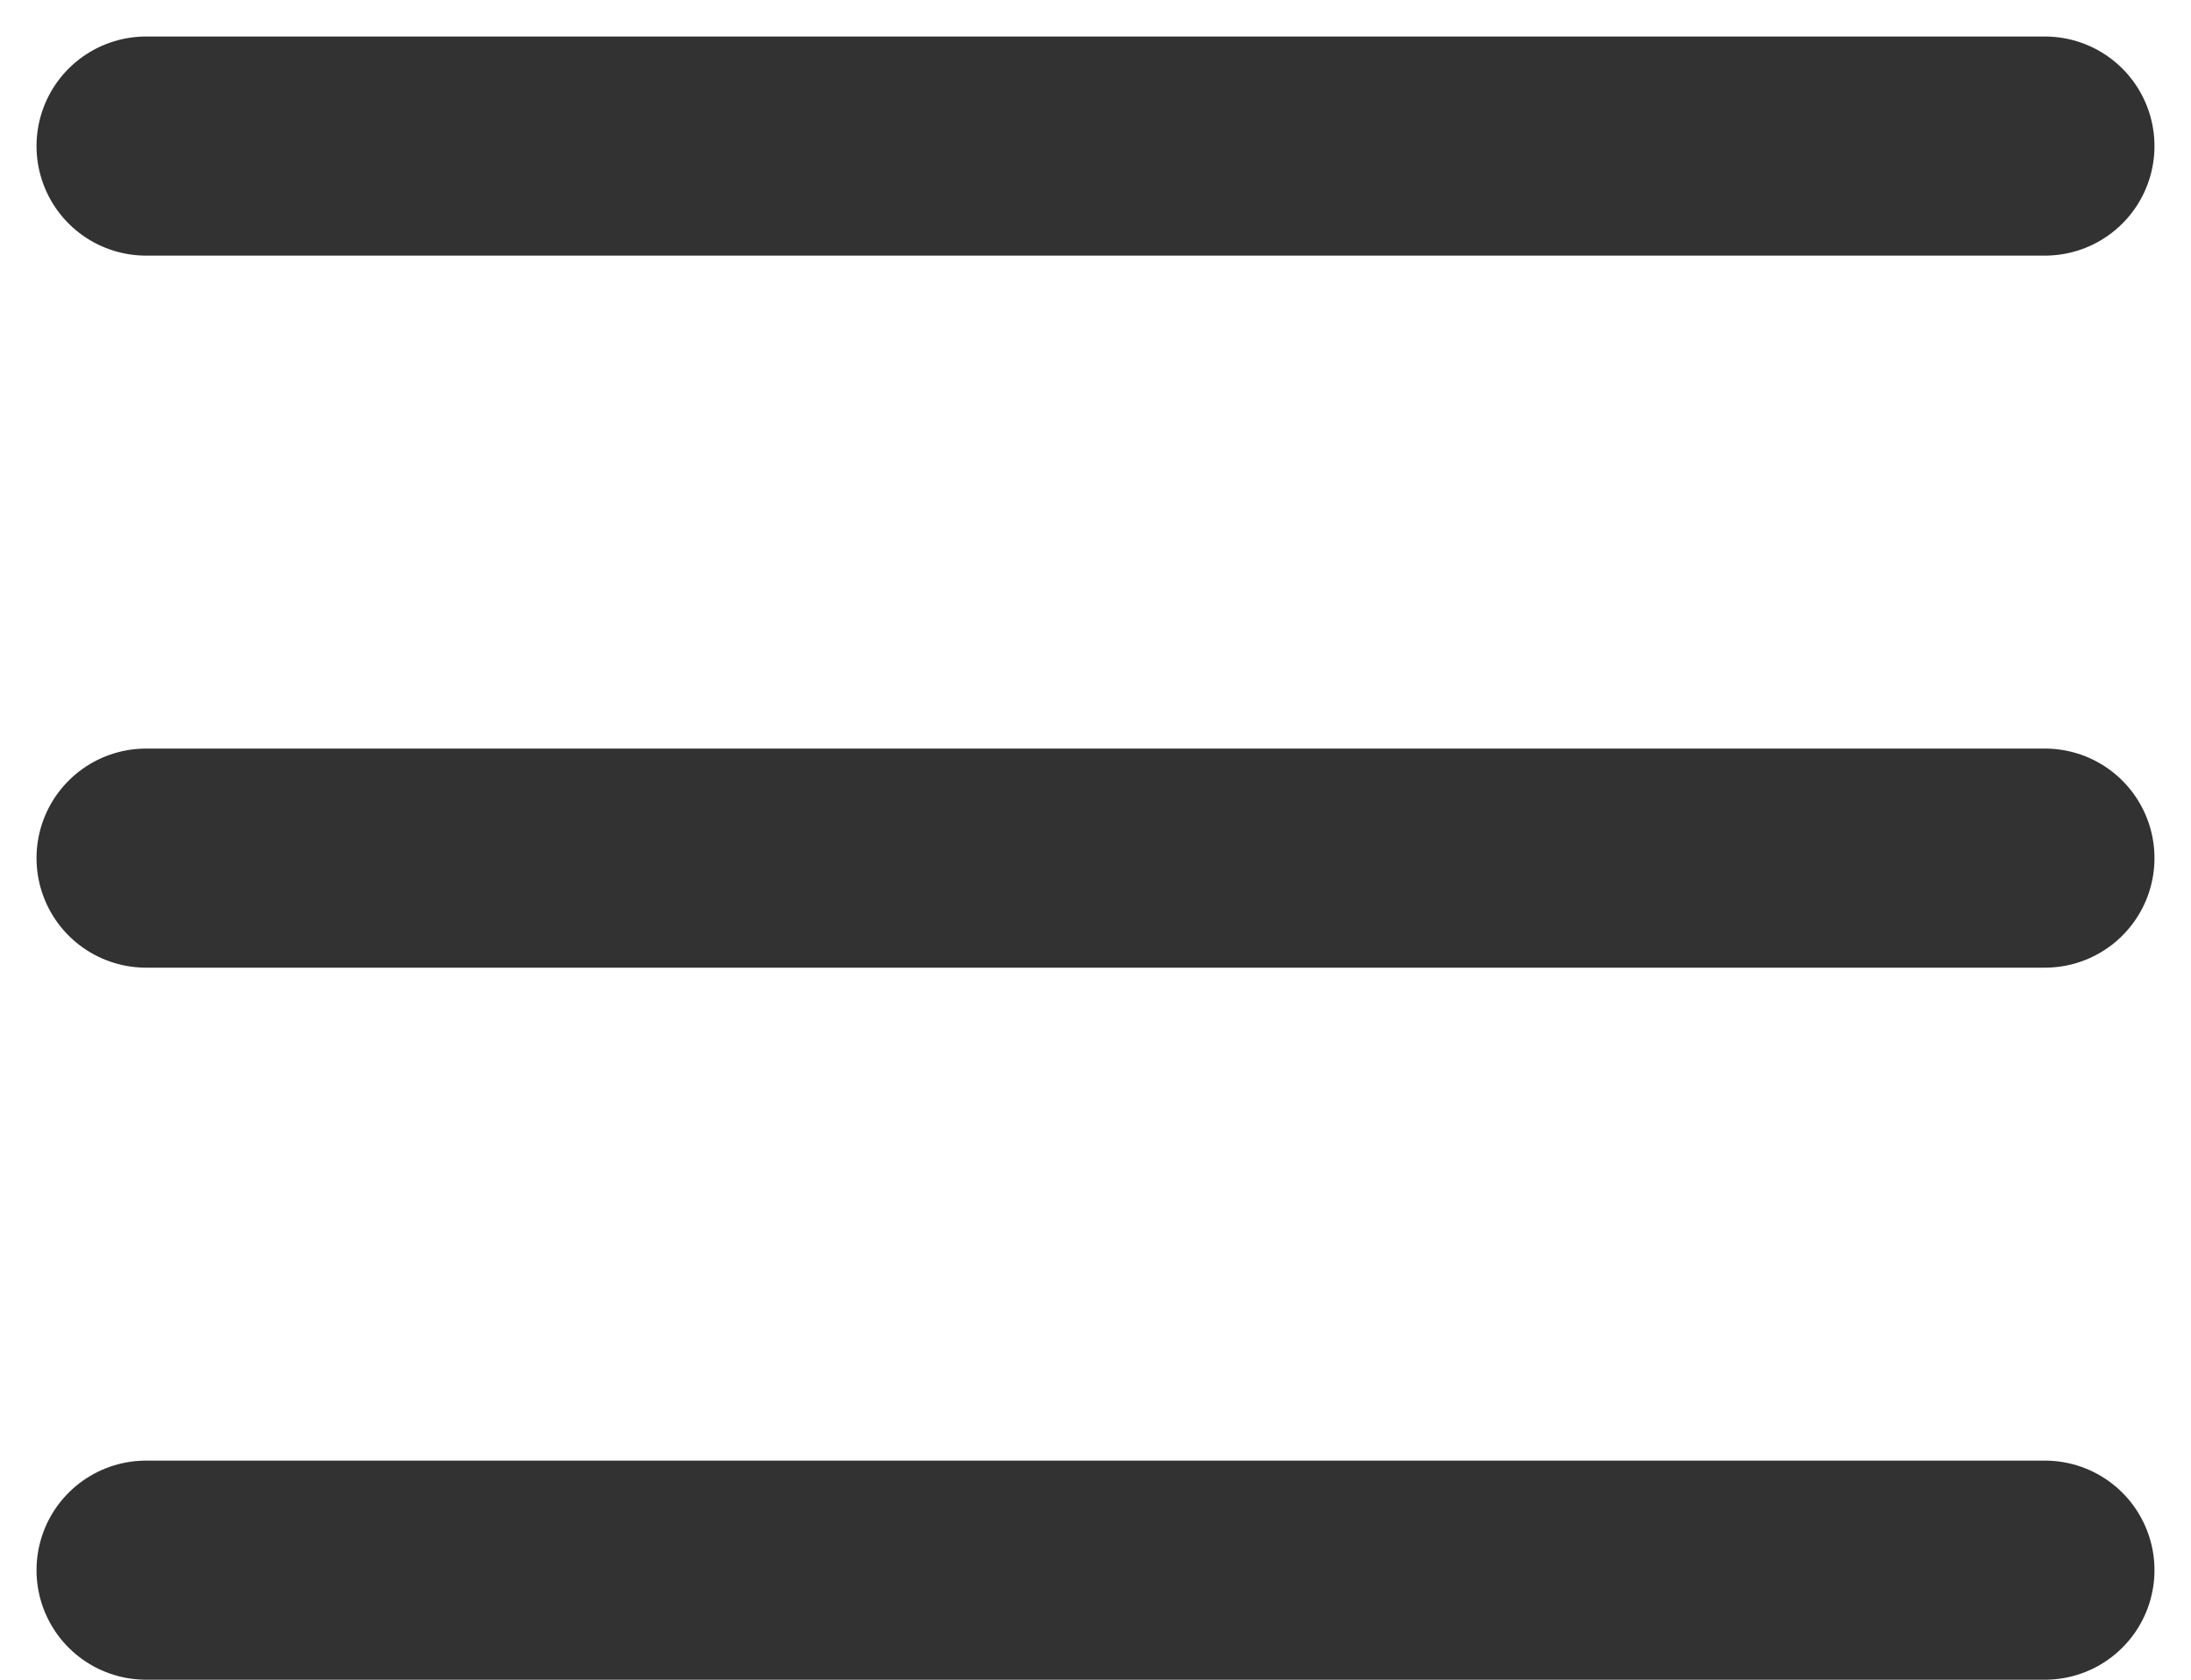
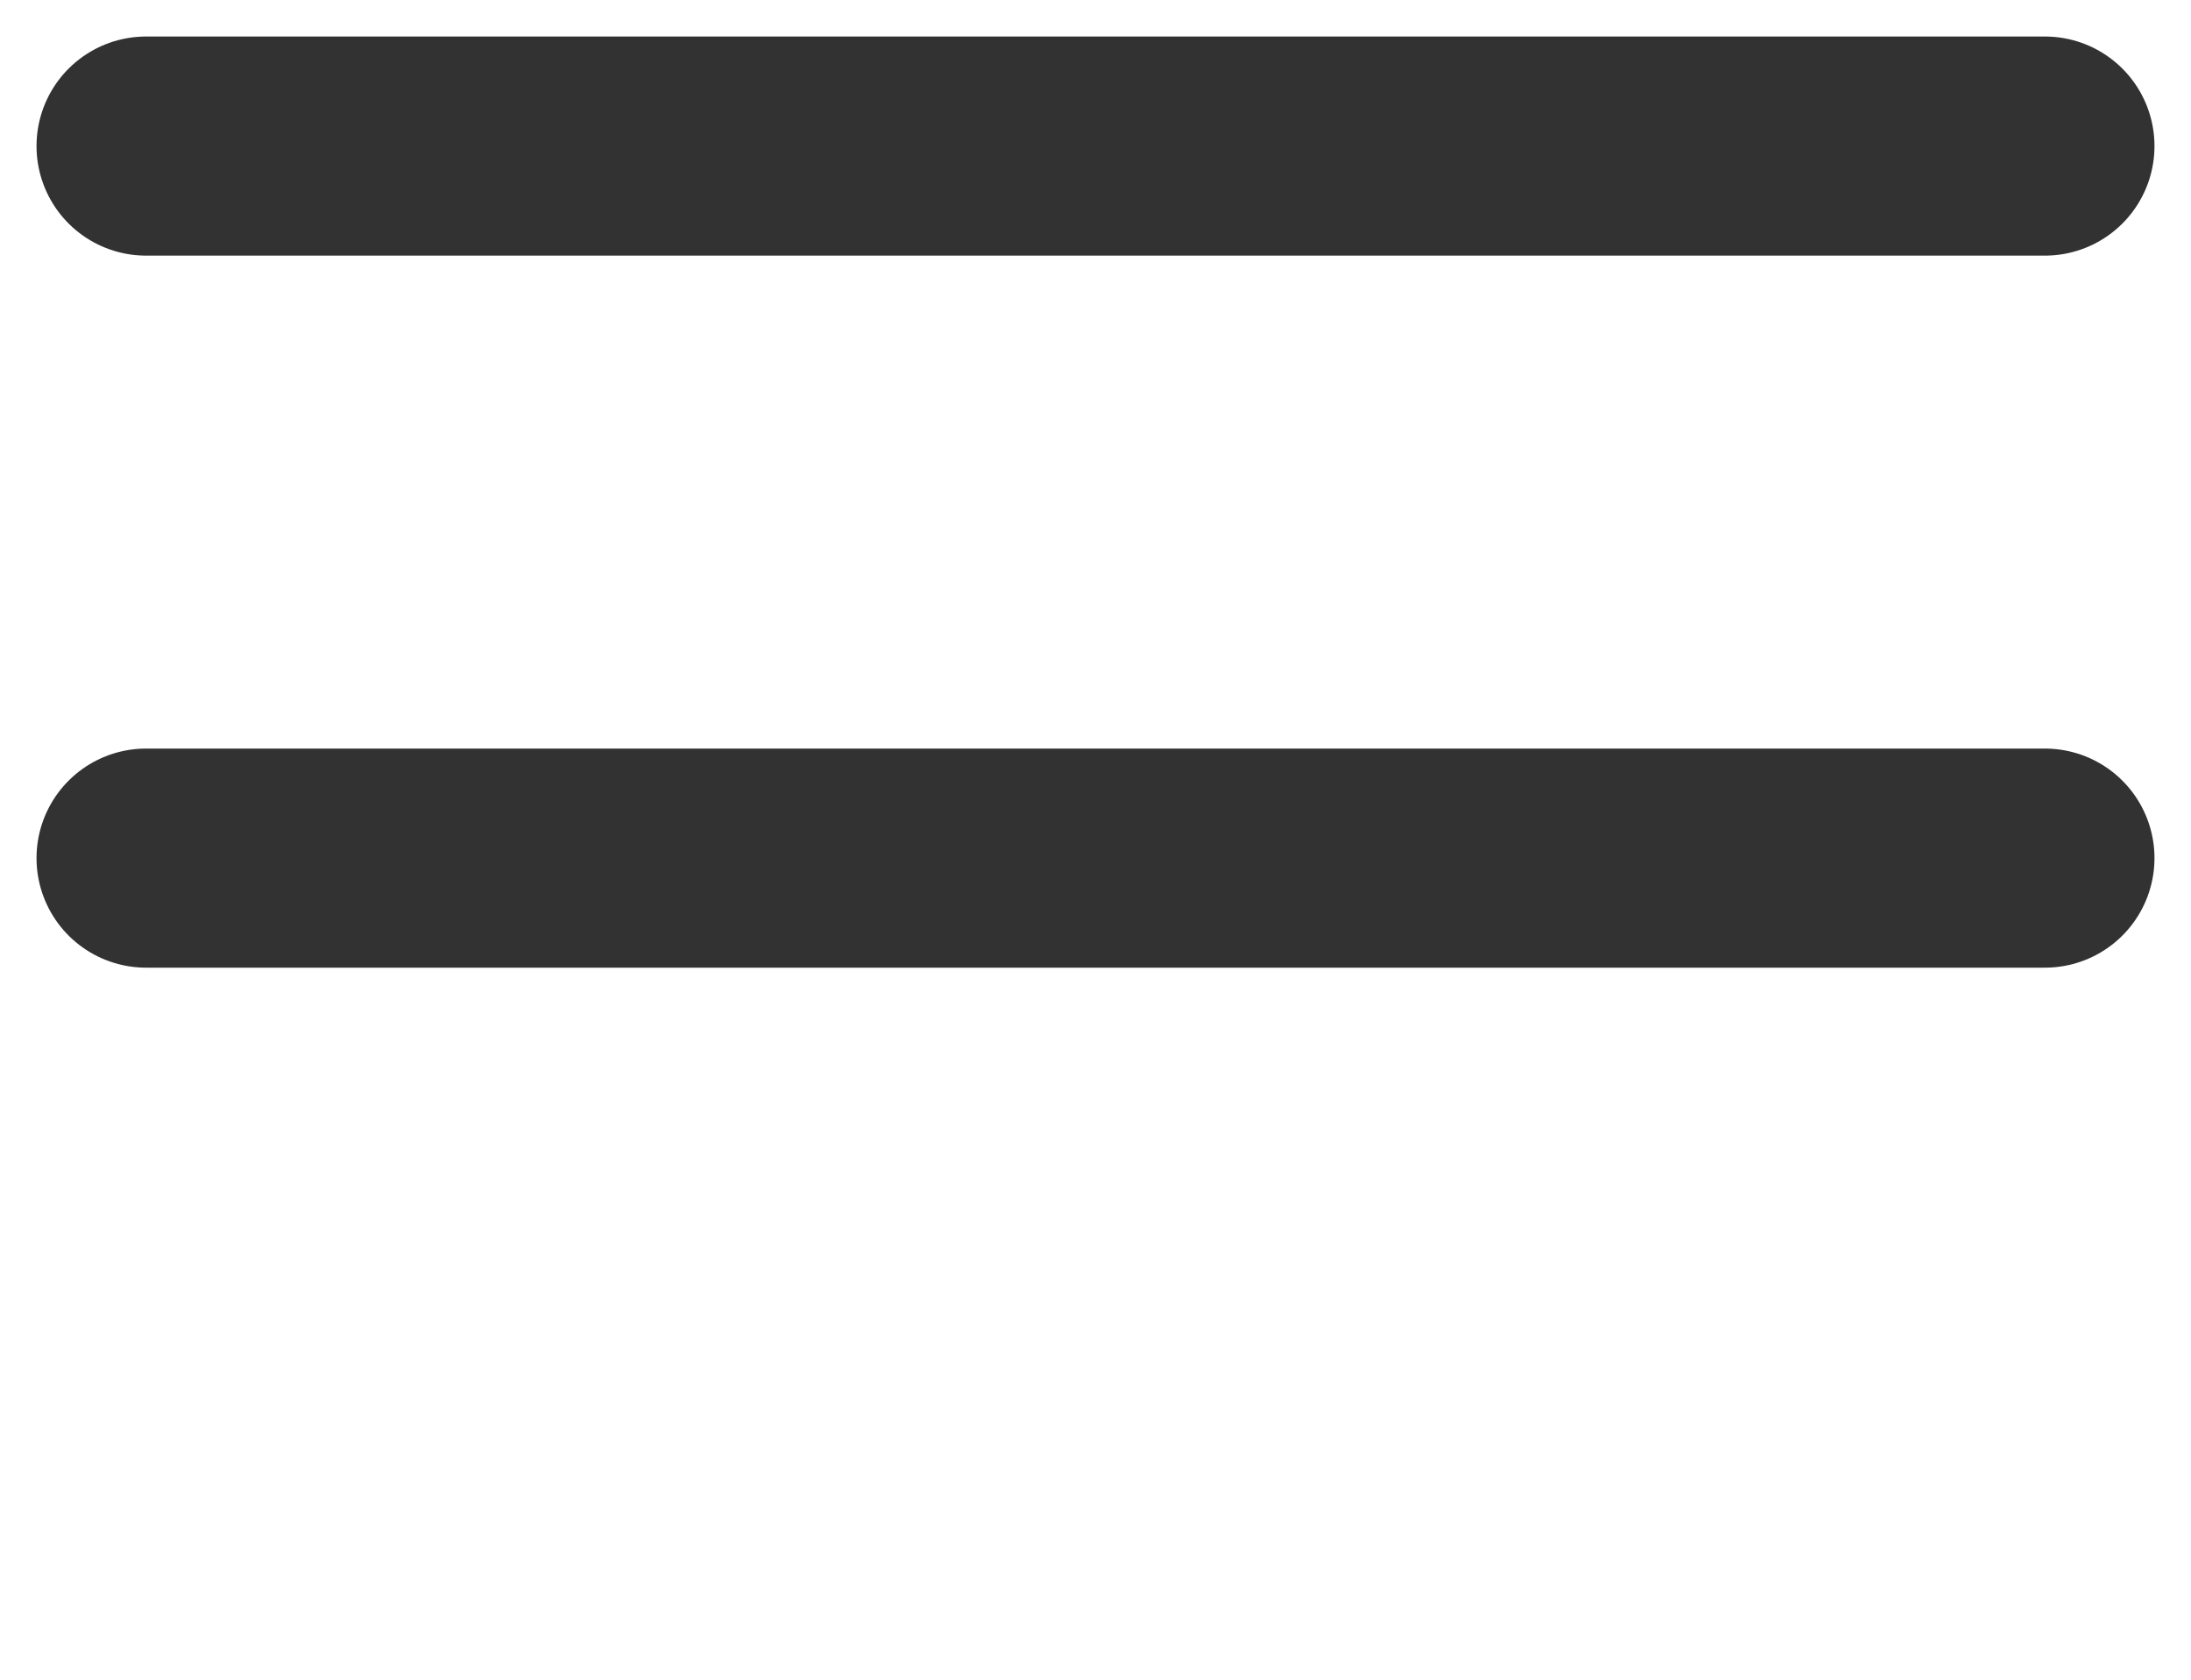
<svg xmlns="http://www.w3.org/2000/svg" width="30" height="23" viewBox="0 0 30 23" fill="none">
-   <path d="M2 2H28M2 11.75H28M2 21.5H28" stroke="#323232" stroke-width="3" stroke-linecap="round" stroke-linejoin="round" />
+   <path d="M2 2H28M2 11.75H28M2 21.5" stroke="#323232" stroke-width="3" stroke-linecap="round" stroke-linejoin="round" />
</svg>